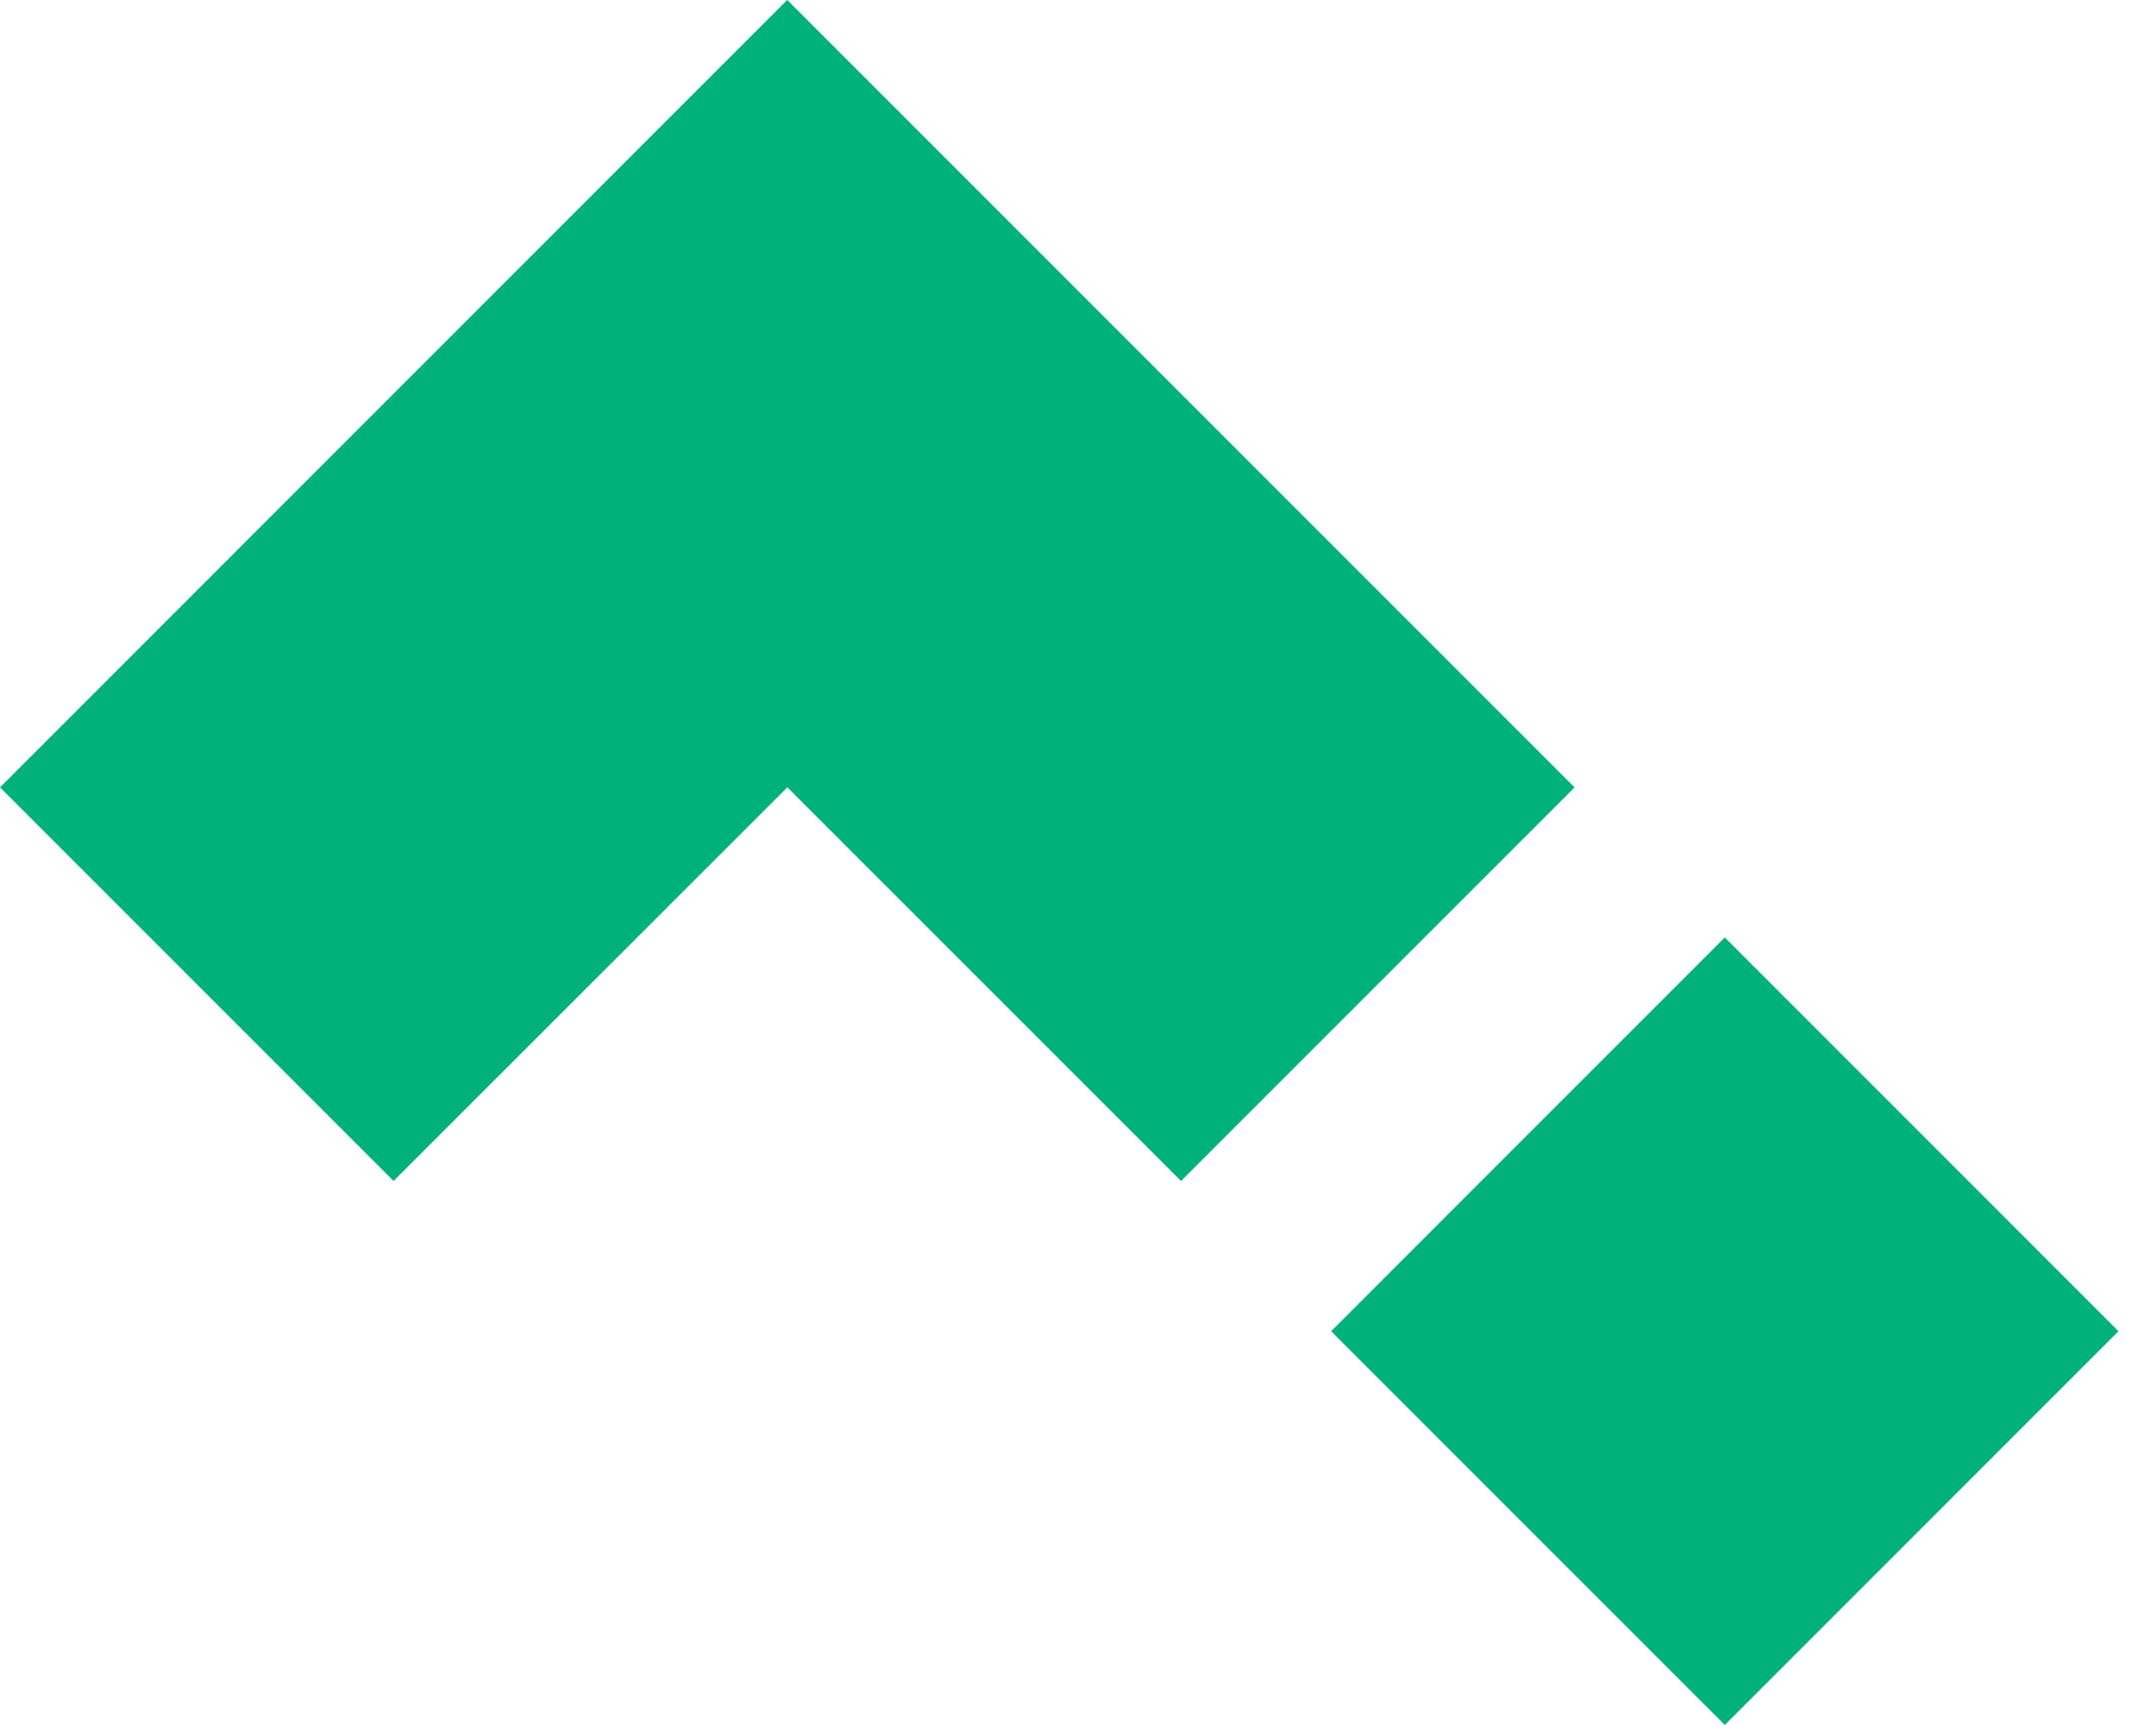
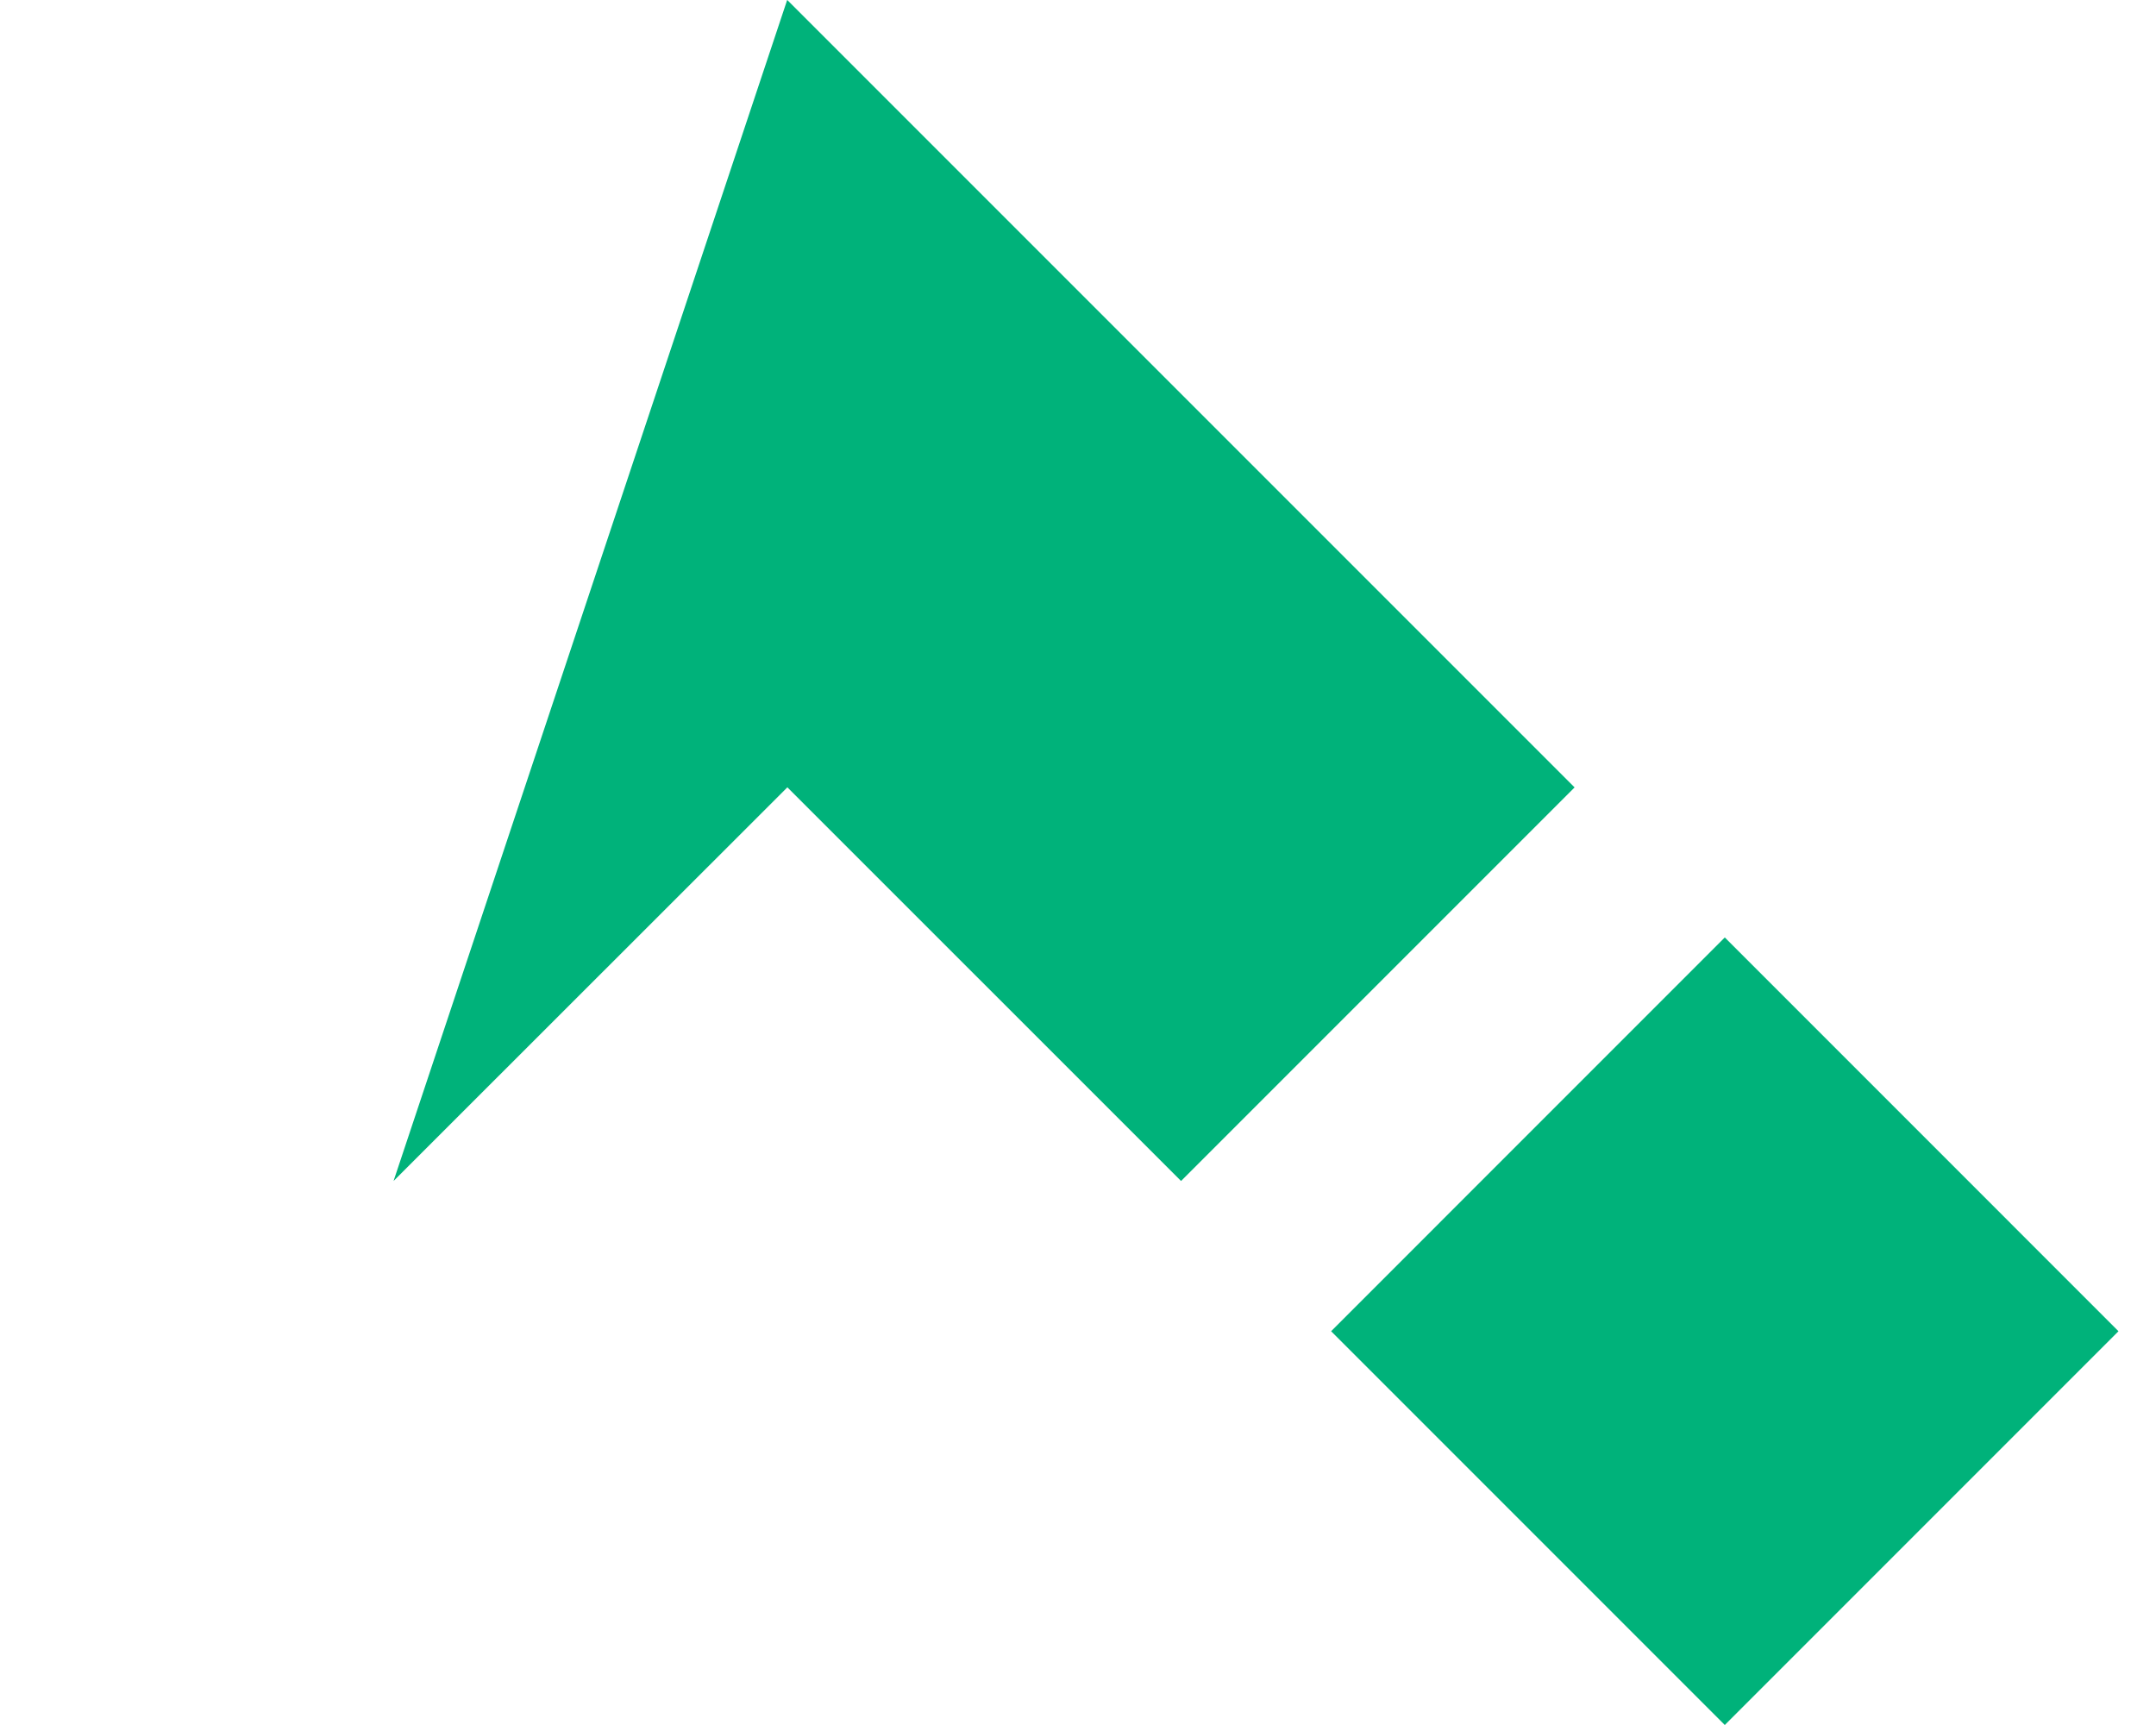
<svg xmlns="http://www.w3.org/2000/svg" width="50" height="40" viewBox="0 0 50 40" fill="none">
-   <path d="M36.517 18.258L27.39 27.385L18.26 18.257L9.127 27.385L0 18.258L18.255 0.001L18.258 0L36.516 18.258H36.517ZM40 21.738L30.87 30.869L40 40L49.13 30.869L40 21.738Z" fill="#00B27A" />
+   <path d="M36.517 18.258L27.39 27.385L18.26 18.257L9.127 27.385L18.255 0.001L18.258 0L36.516 18.258H36.517ZM40 21.738L30.87 30.869L40 40L49.13 30.869L40 21.738Z" fill="#00B27A" />
</svg>